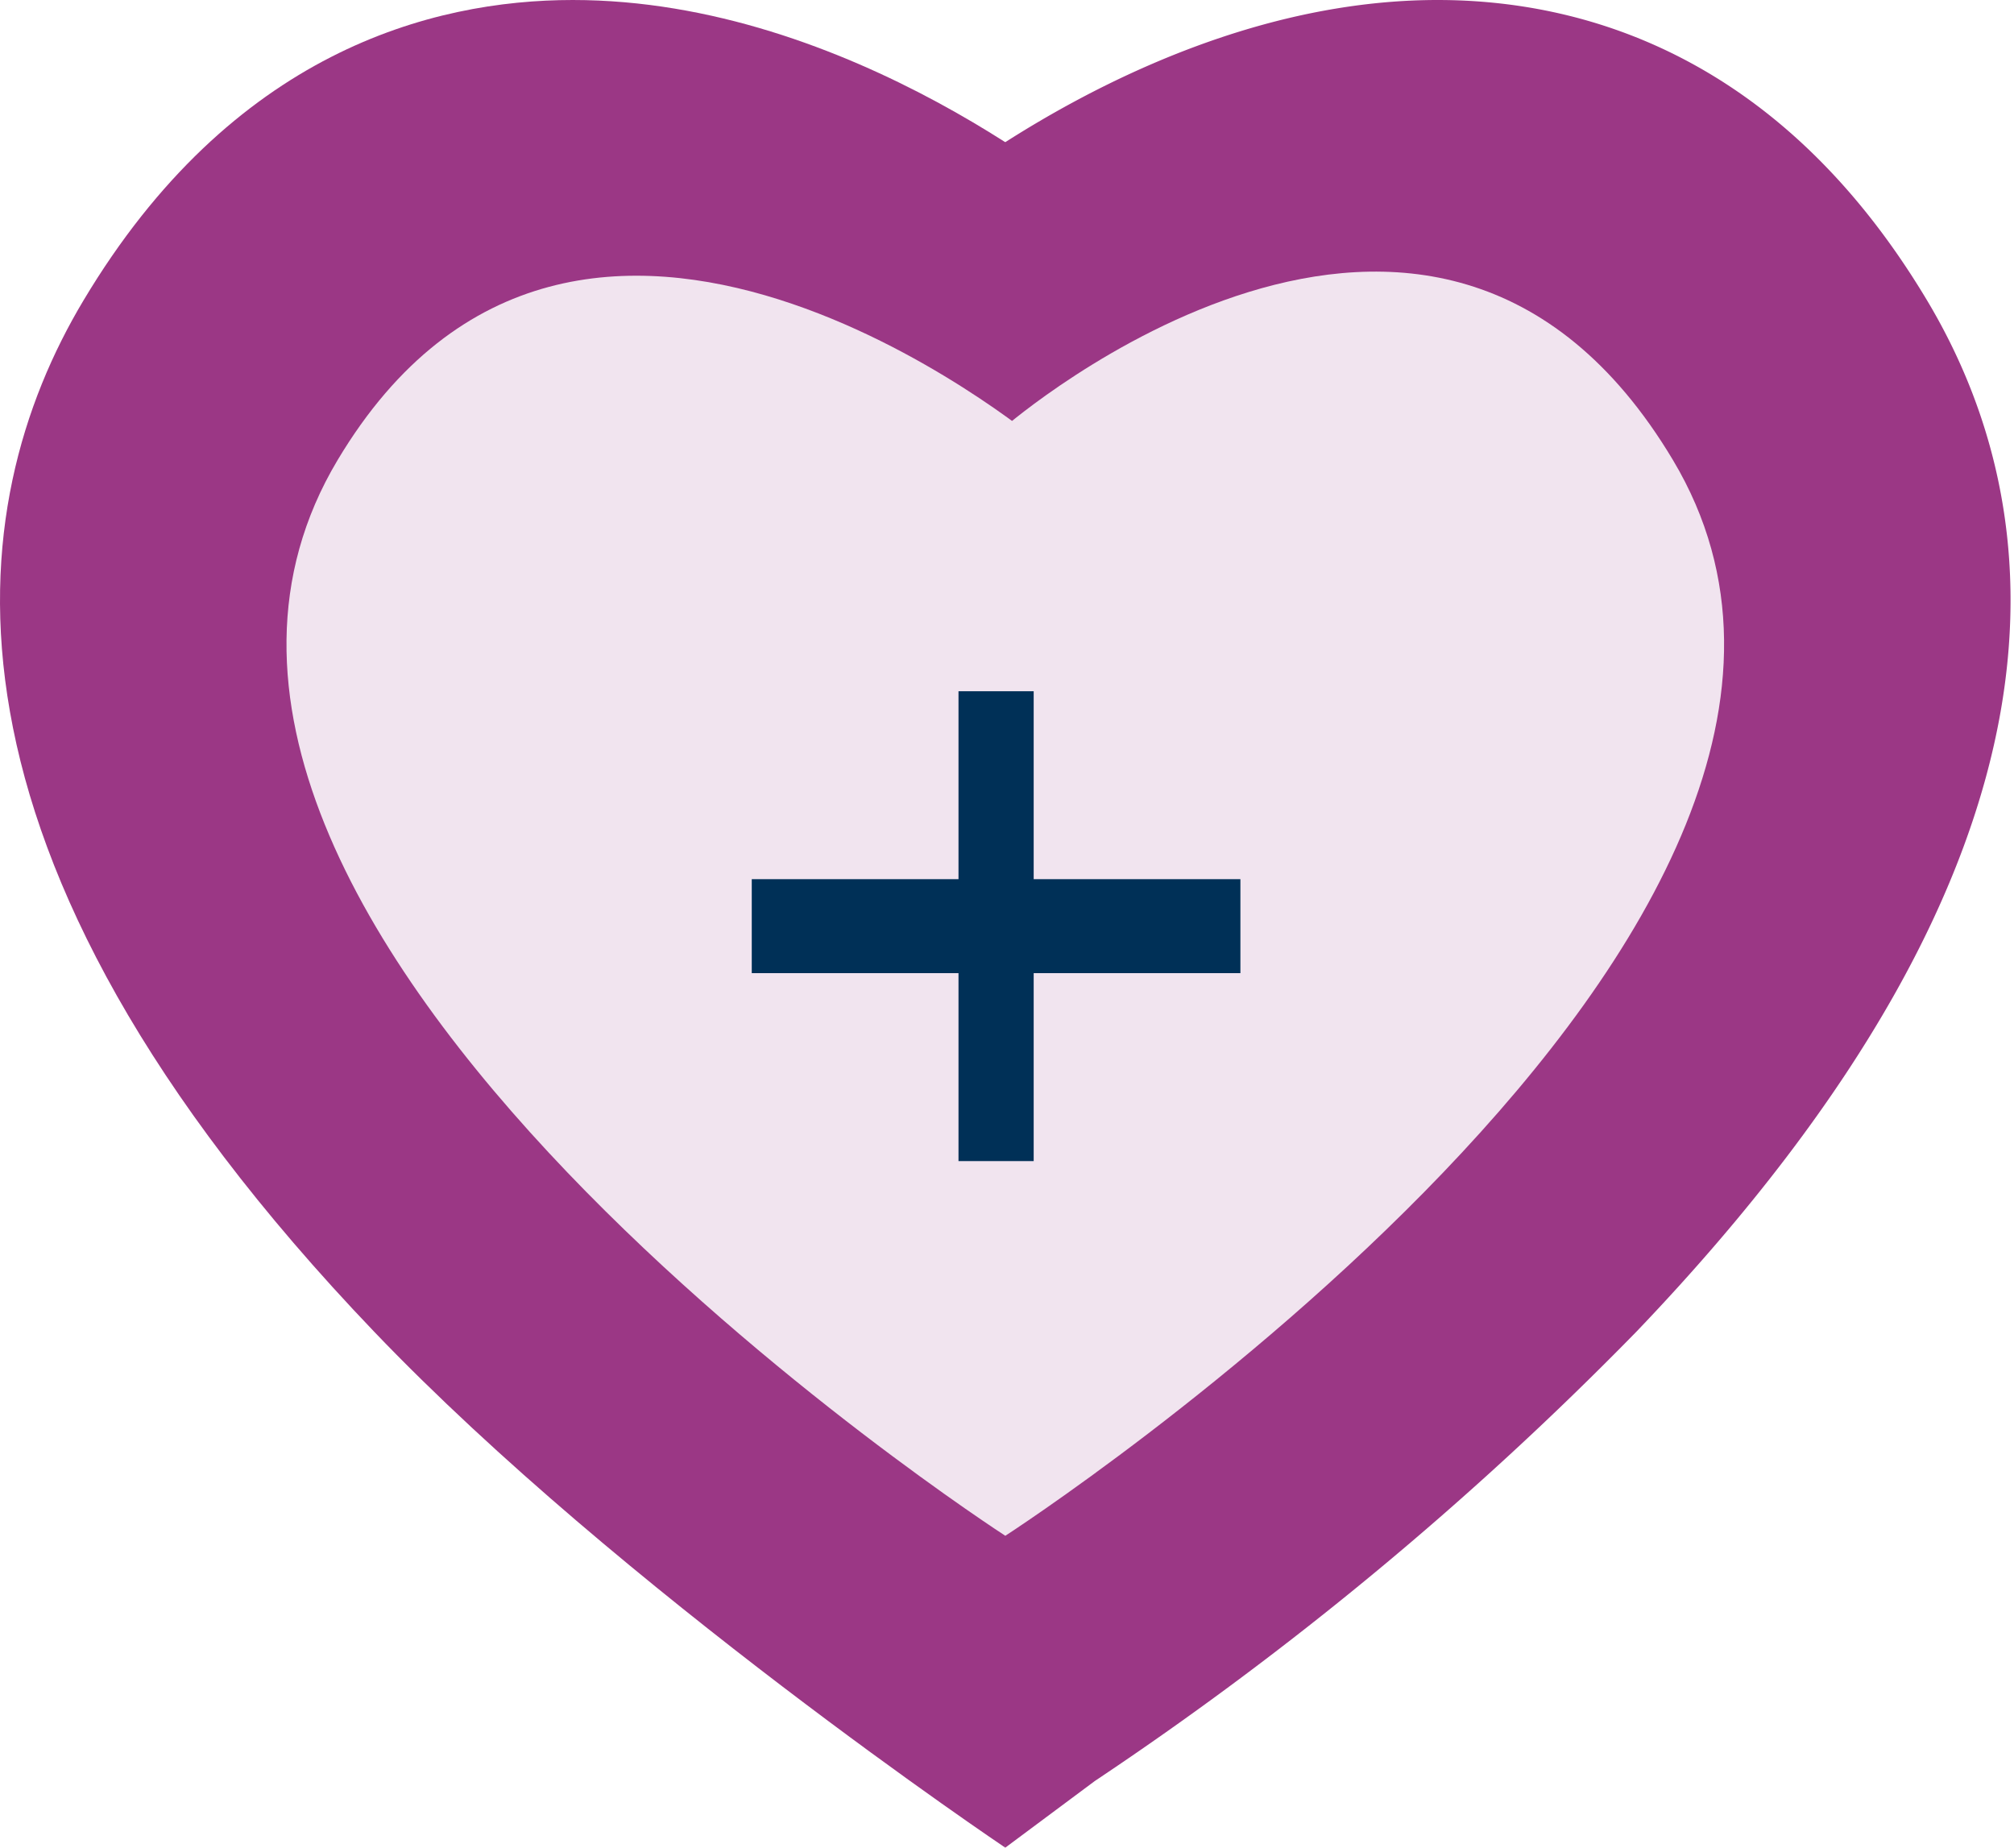
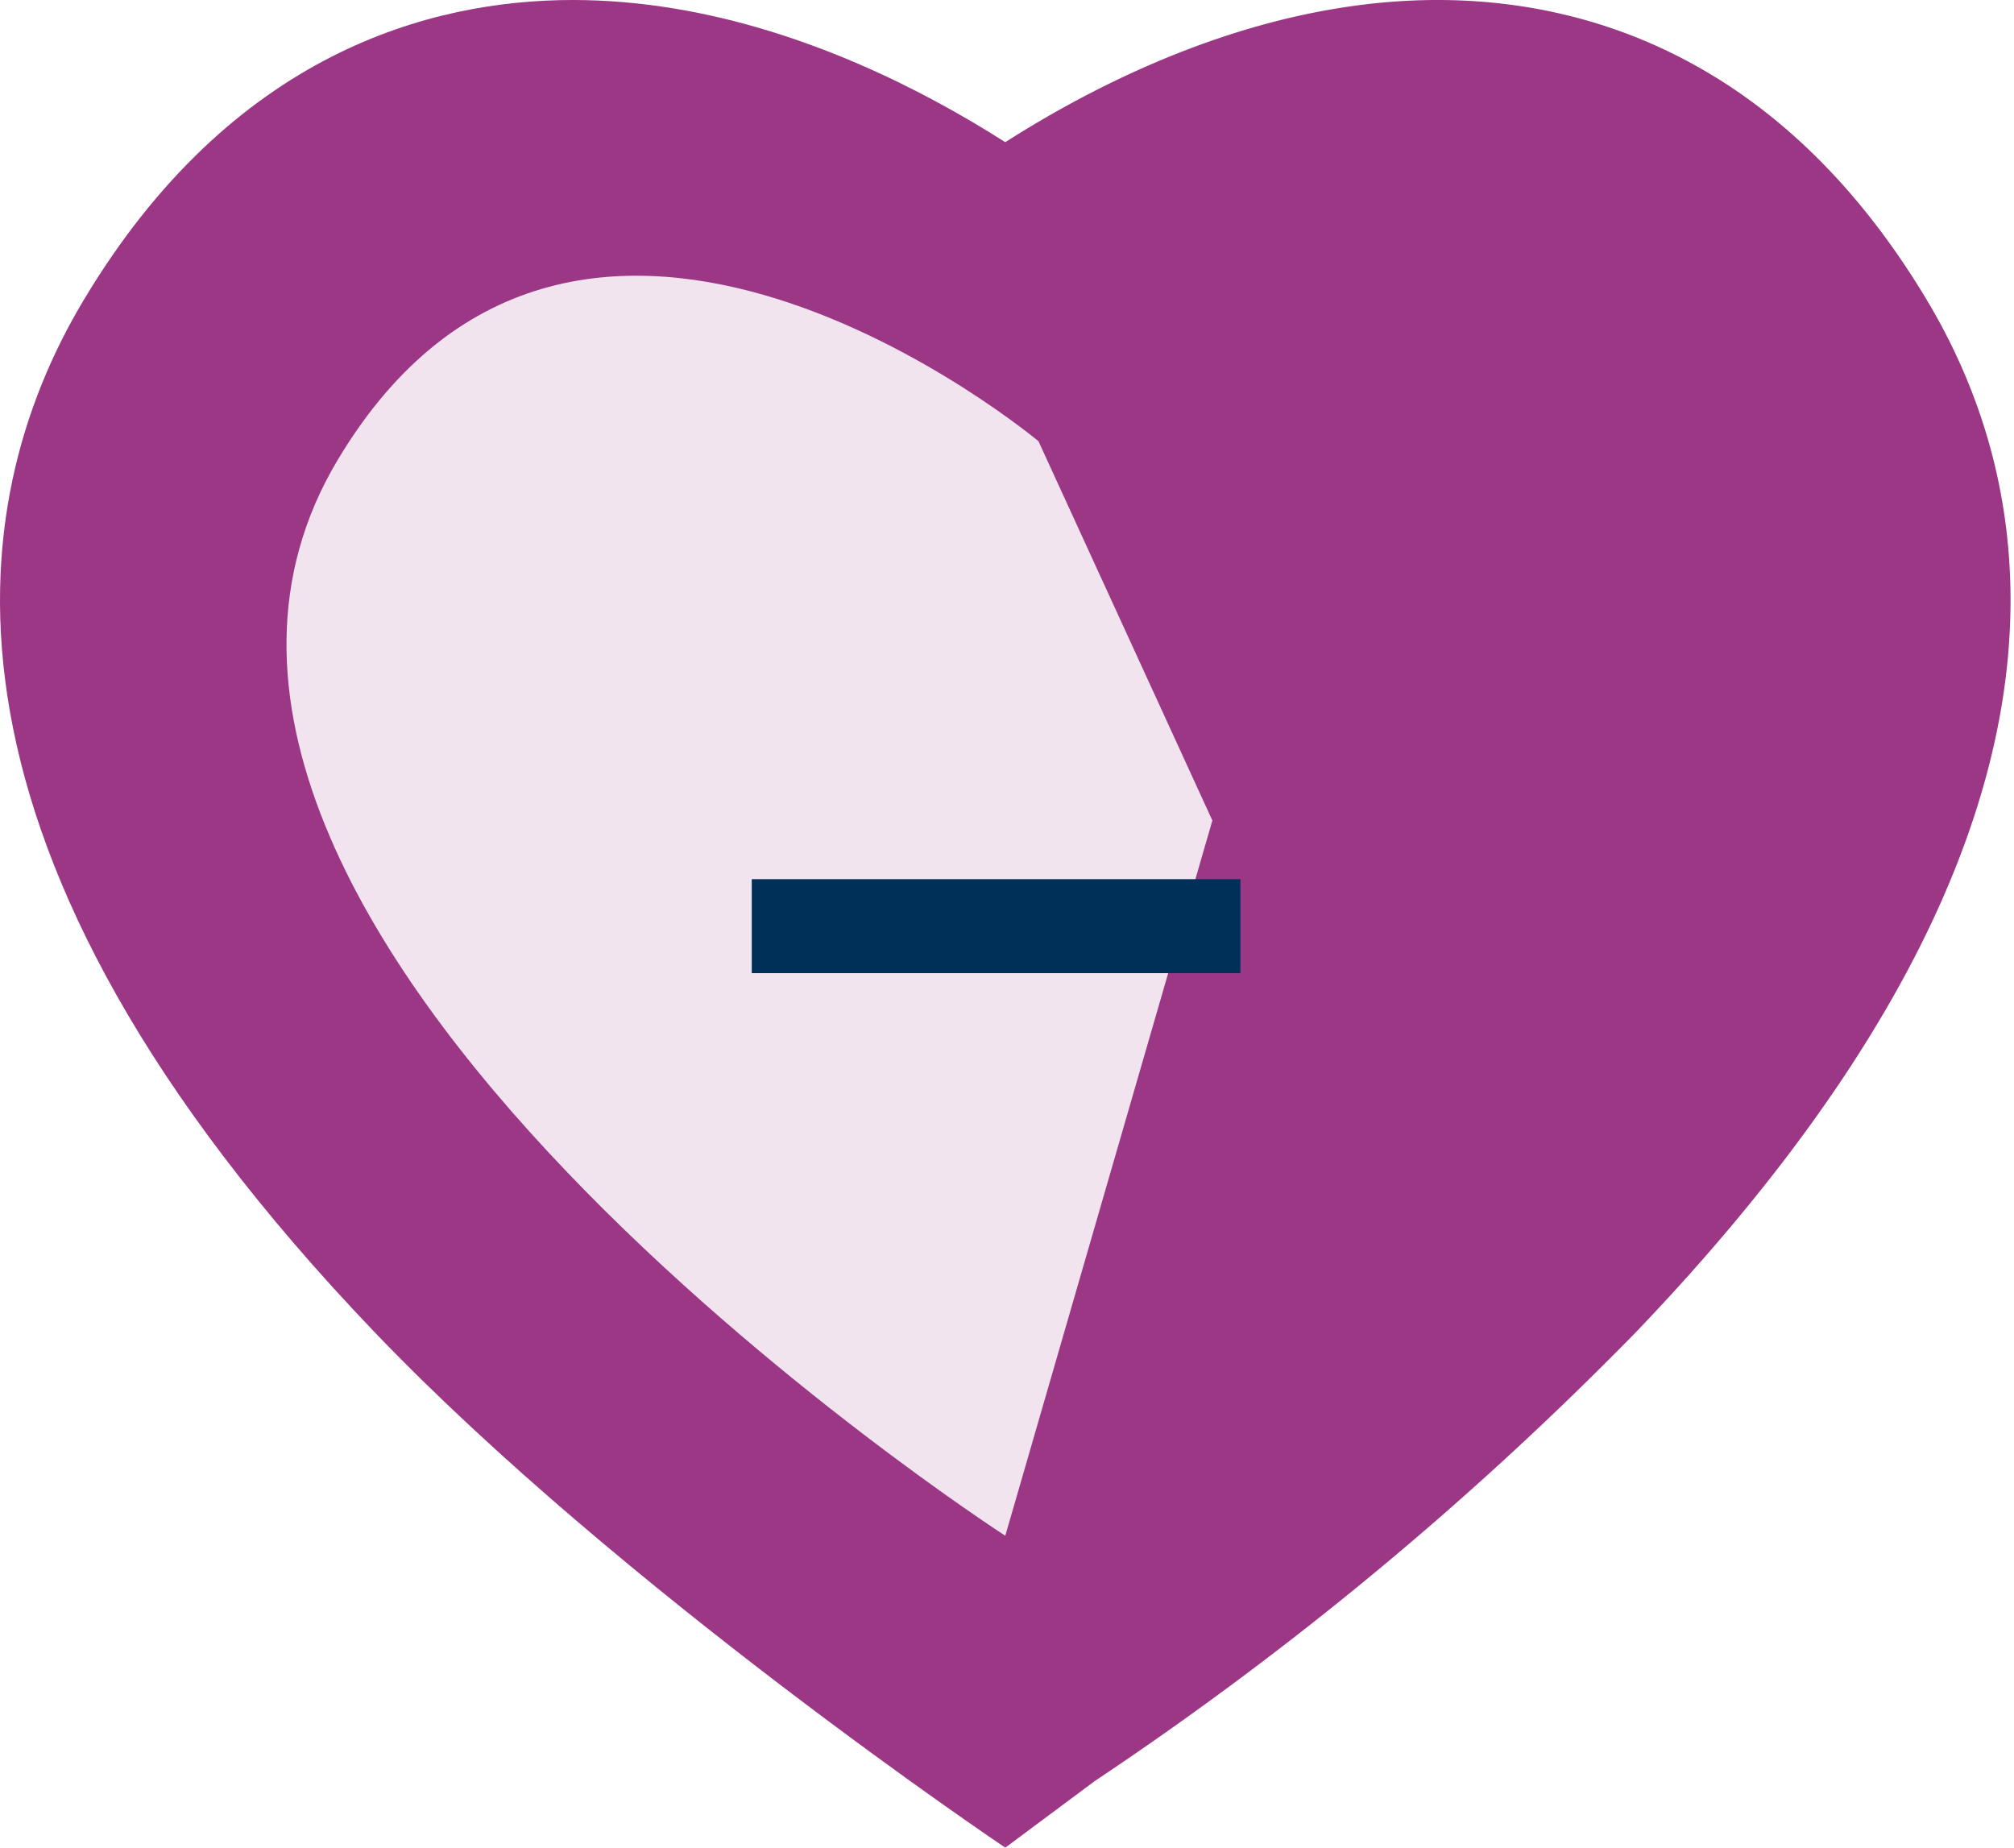
<svg xmlns="http://www.w3.org/2000/svg" width="109" height="100" viewBox="0 0 109 100">
  <defs>
    <clipPath id="clip-icon-heart">
      <rect width="109" height="100" />
    </clipPath>
  </defs>
  <g id="icon-heart" clip-path="url(#clip-icon-heart)">
    <g id="Heart_icon" data-name="Heart icon" transform="translate(-120 -1002.58)">
      <path id="Path_1988" data-name="Path 1988" d="M50.91,14.655l3.079-2.672C55.4,10.757,68.239,0,83.245,0,90.9,0,101.7,2.824,109.739,16.273c6.6,11.049,9.23,29.7-15.739,55.8A182.919,182.919,0,0,1,64.689,96.392L59.842,100Z" transform="translate(114.565 1002.58)" fill="#9b3785" />
      <path id="Path_1989" data-name="Path 1989" d="M54.407,100S33.575,86.006,20.249,72.074C-4.72,45.972-2.092,27.321,4.511,16.272,12.545,2.824,23.354,0,31,0,46.01,0,58.845,10.756,60.26,11.984l3.079,2.672L54.407,88.888Z" transform="translate(120 1002.58)" fill="#9b3785" />
-       <path id="Path_1990" data-name="Path 1990" d="M60.91,28.74S84,8.715,97.047,30.556c15.037,25.167-36.137,58.22-36.137,58.22Z" transform="translate(113.497 996.926)" fill="#f1e4ef" />
      <path id="Path_1991" data-name="Path 1991" d="M62.489,29.562S37.6,8.742,24.556,30.582C9.519,55.749,60.692,88.8,60.692,88.8L71.9,50.089Z" transform="translate(113.715 996.899)" fill="#f1e4ef" />
-       <rect id="Rectangle_1038" data-name="Rectangle 1038" width="4.069" height="25.429" transform="translate(171.875 1039.992)" fill="#003057" />
      <rect id="Rectangle_1039" data-name="Rectangle 1039" width="5.086" height="26.446" transform="translate(187.132 1050.163) rotate(90)" fill="#003057" />
    </g>
  </g>
</svg>